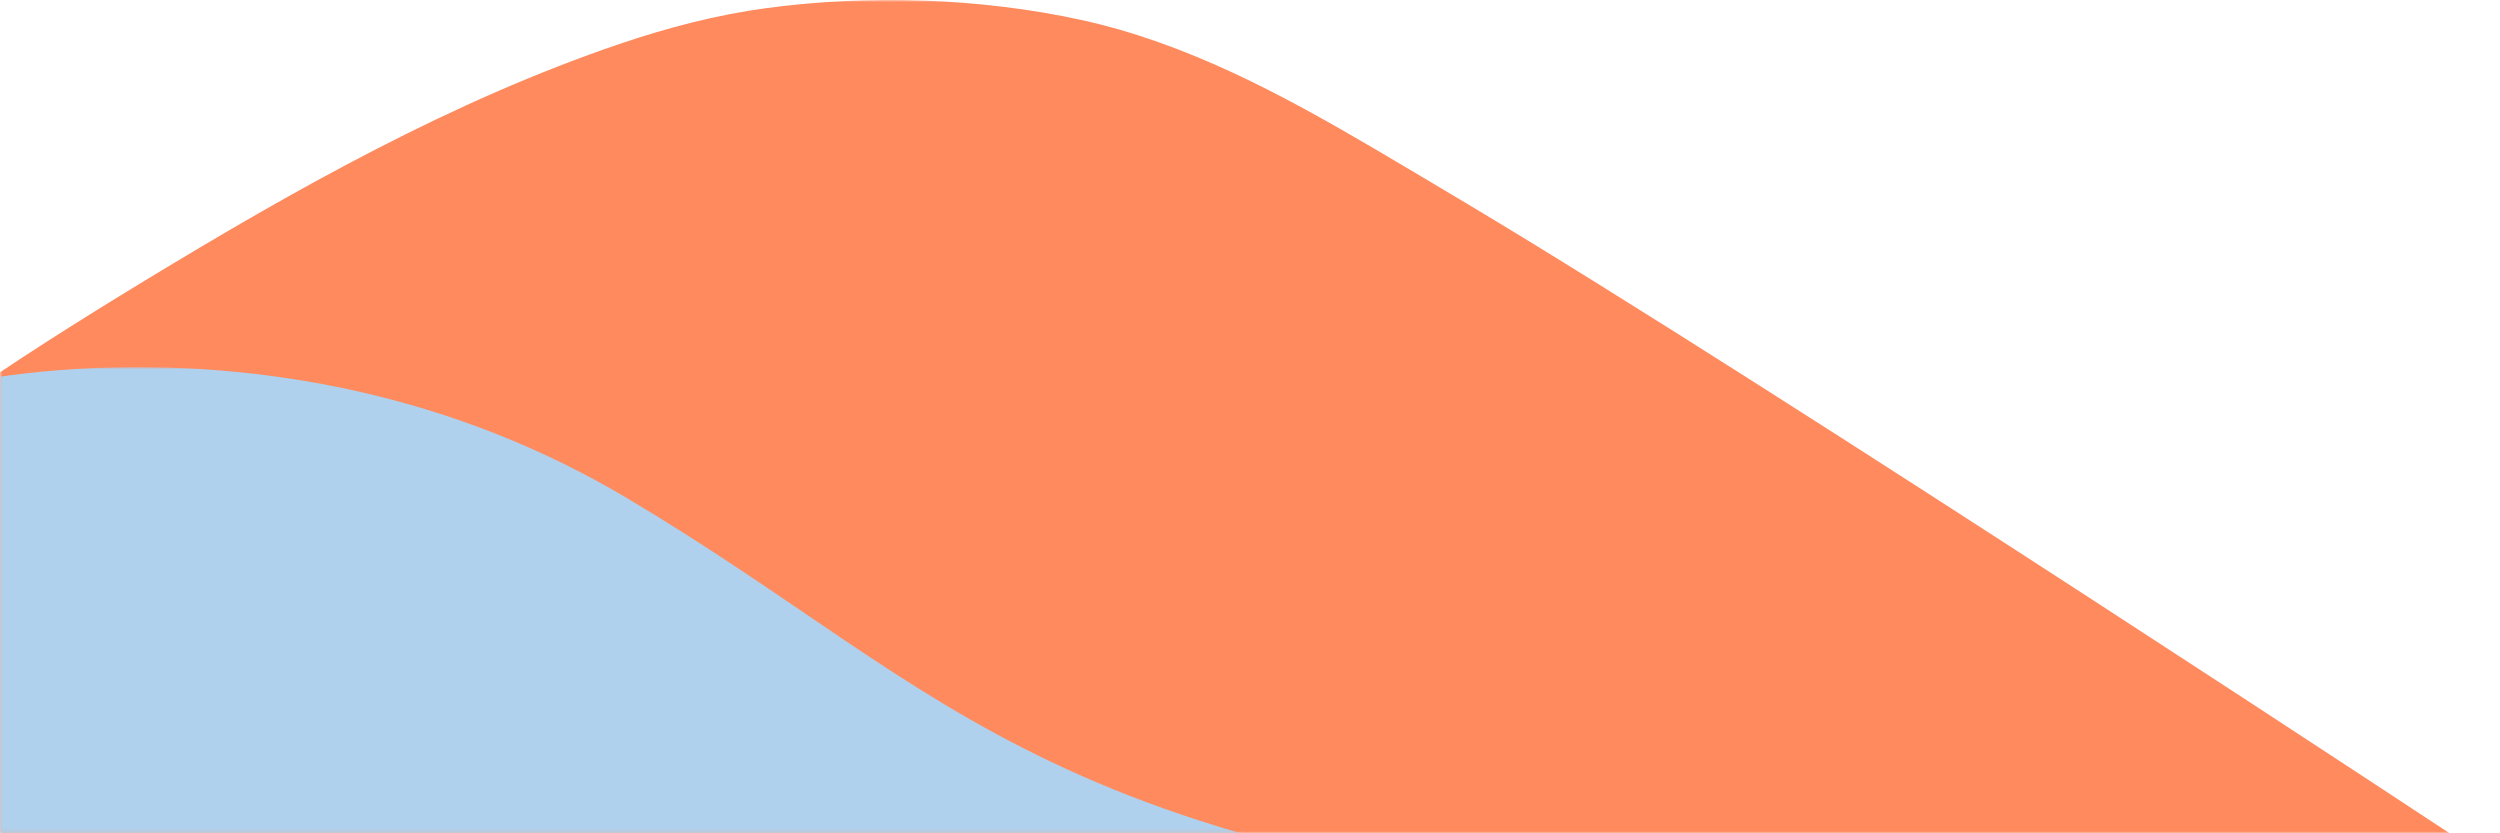
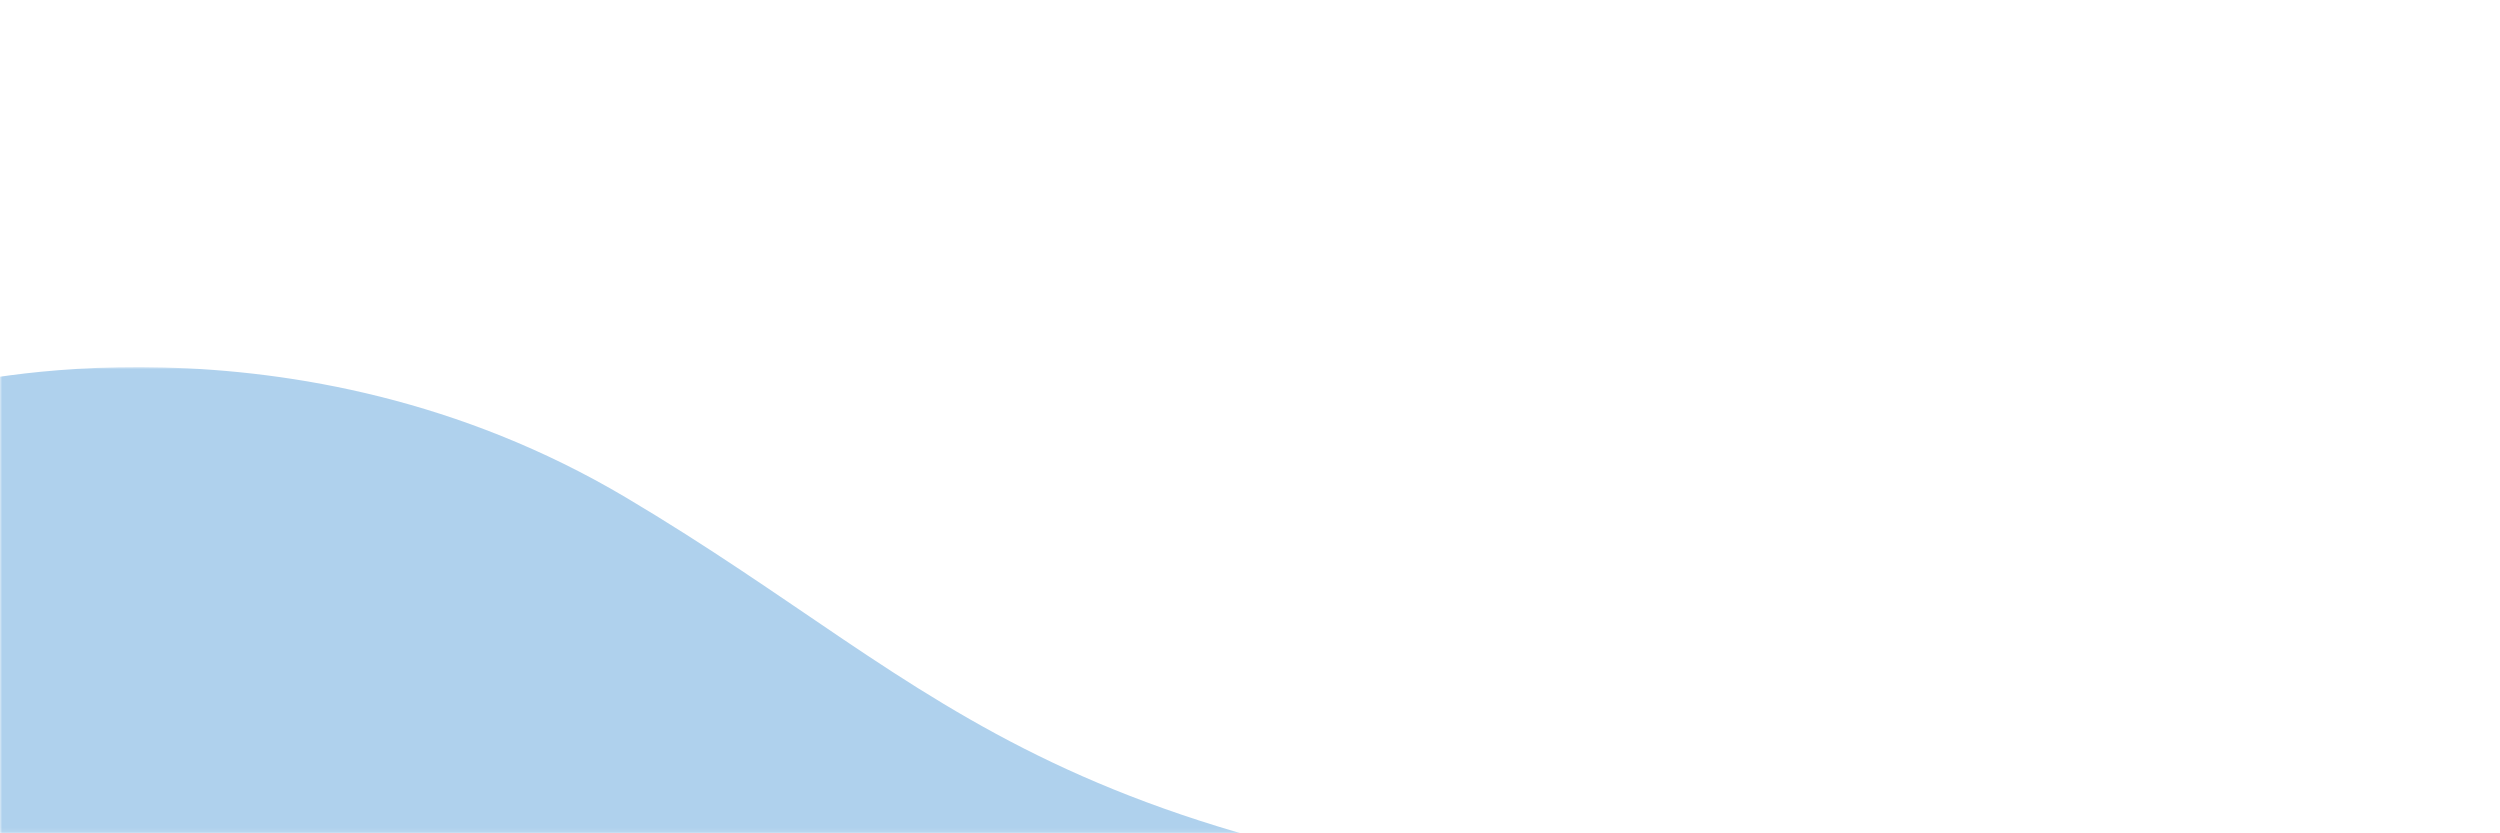
<svg xmlns="http://www.w3.org/2000/svg" xmlns:xlink="http://www.w3.org/1999/xlink" width="600px" height="200px" viewBox="0 0 600 200" version="1.1">
  <title>Group 81</title>
  <defs>
-     <polygon id="path-1" points="0 0 600 0 600 200 0 200" />
    <polygon id="path-3" points="0 0 429.897 0 429.897 111.892 0 111.892" />
  </defs>
  <g id="Page-1" stroke="none" stroke-width="1" fill="none" fill-rule="evenodd">
    <g id="Group-81">
      <g id="Group-77">
        <mask id="mask-2" fill="white">
          <use xlink:href="#path-1" />
        </mask>
        <g id="Clip-76" />
-         <path d="M-11.581,97.278 L-11.581,97.278 C3.387,86.769 18.938,76.96 34.608,67.441 C70.684,45.528 108.397,24.21 148.848,10.495 C160.233,6.636 171.949,3.567 183.926,1.951 C208.379,-1.35 235.327,-0.496 259.425,4.772 C284.872,10.335 307.781,22.742 329.823,35.674 C337.371,40.104 344.88,44.591 352.392,49.077 C425.185,92.537 596.907,205.909 596.907,205.909 L600,290.081 L-11.581,290.081 L-11.581,97.278 Z" id="Fill-75" fill="#FF8A5E" mask="url(#mask-2)" />
      </g>
      <g id="Group-80" transform="translate(0, 88.108)">
        <mask id="mask-4" fill="white">
          <use xlink:href="#path-3" />
        </mask>
        <g id="Clip-79" />
        <path d="M-11.581,4.429 C-11.581,4.429 70.322,-16.116 150.227,31.294 C230.134,78.706 250.11,119.795 429.897,132.437 L-11.581,132.437 L-11.581,6.009" id="Fill-78" fill="#AFD1ED" mask="url(#mask-4)" />
      </g>
    </g>
  </g>
</svg>